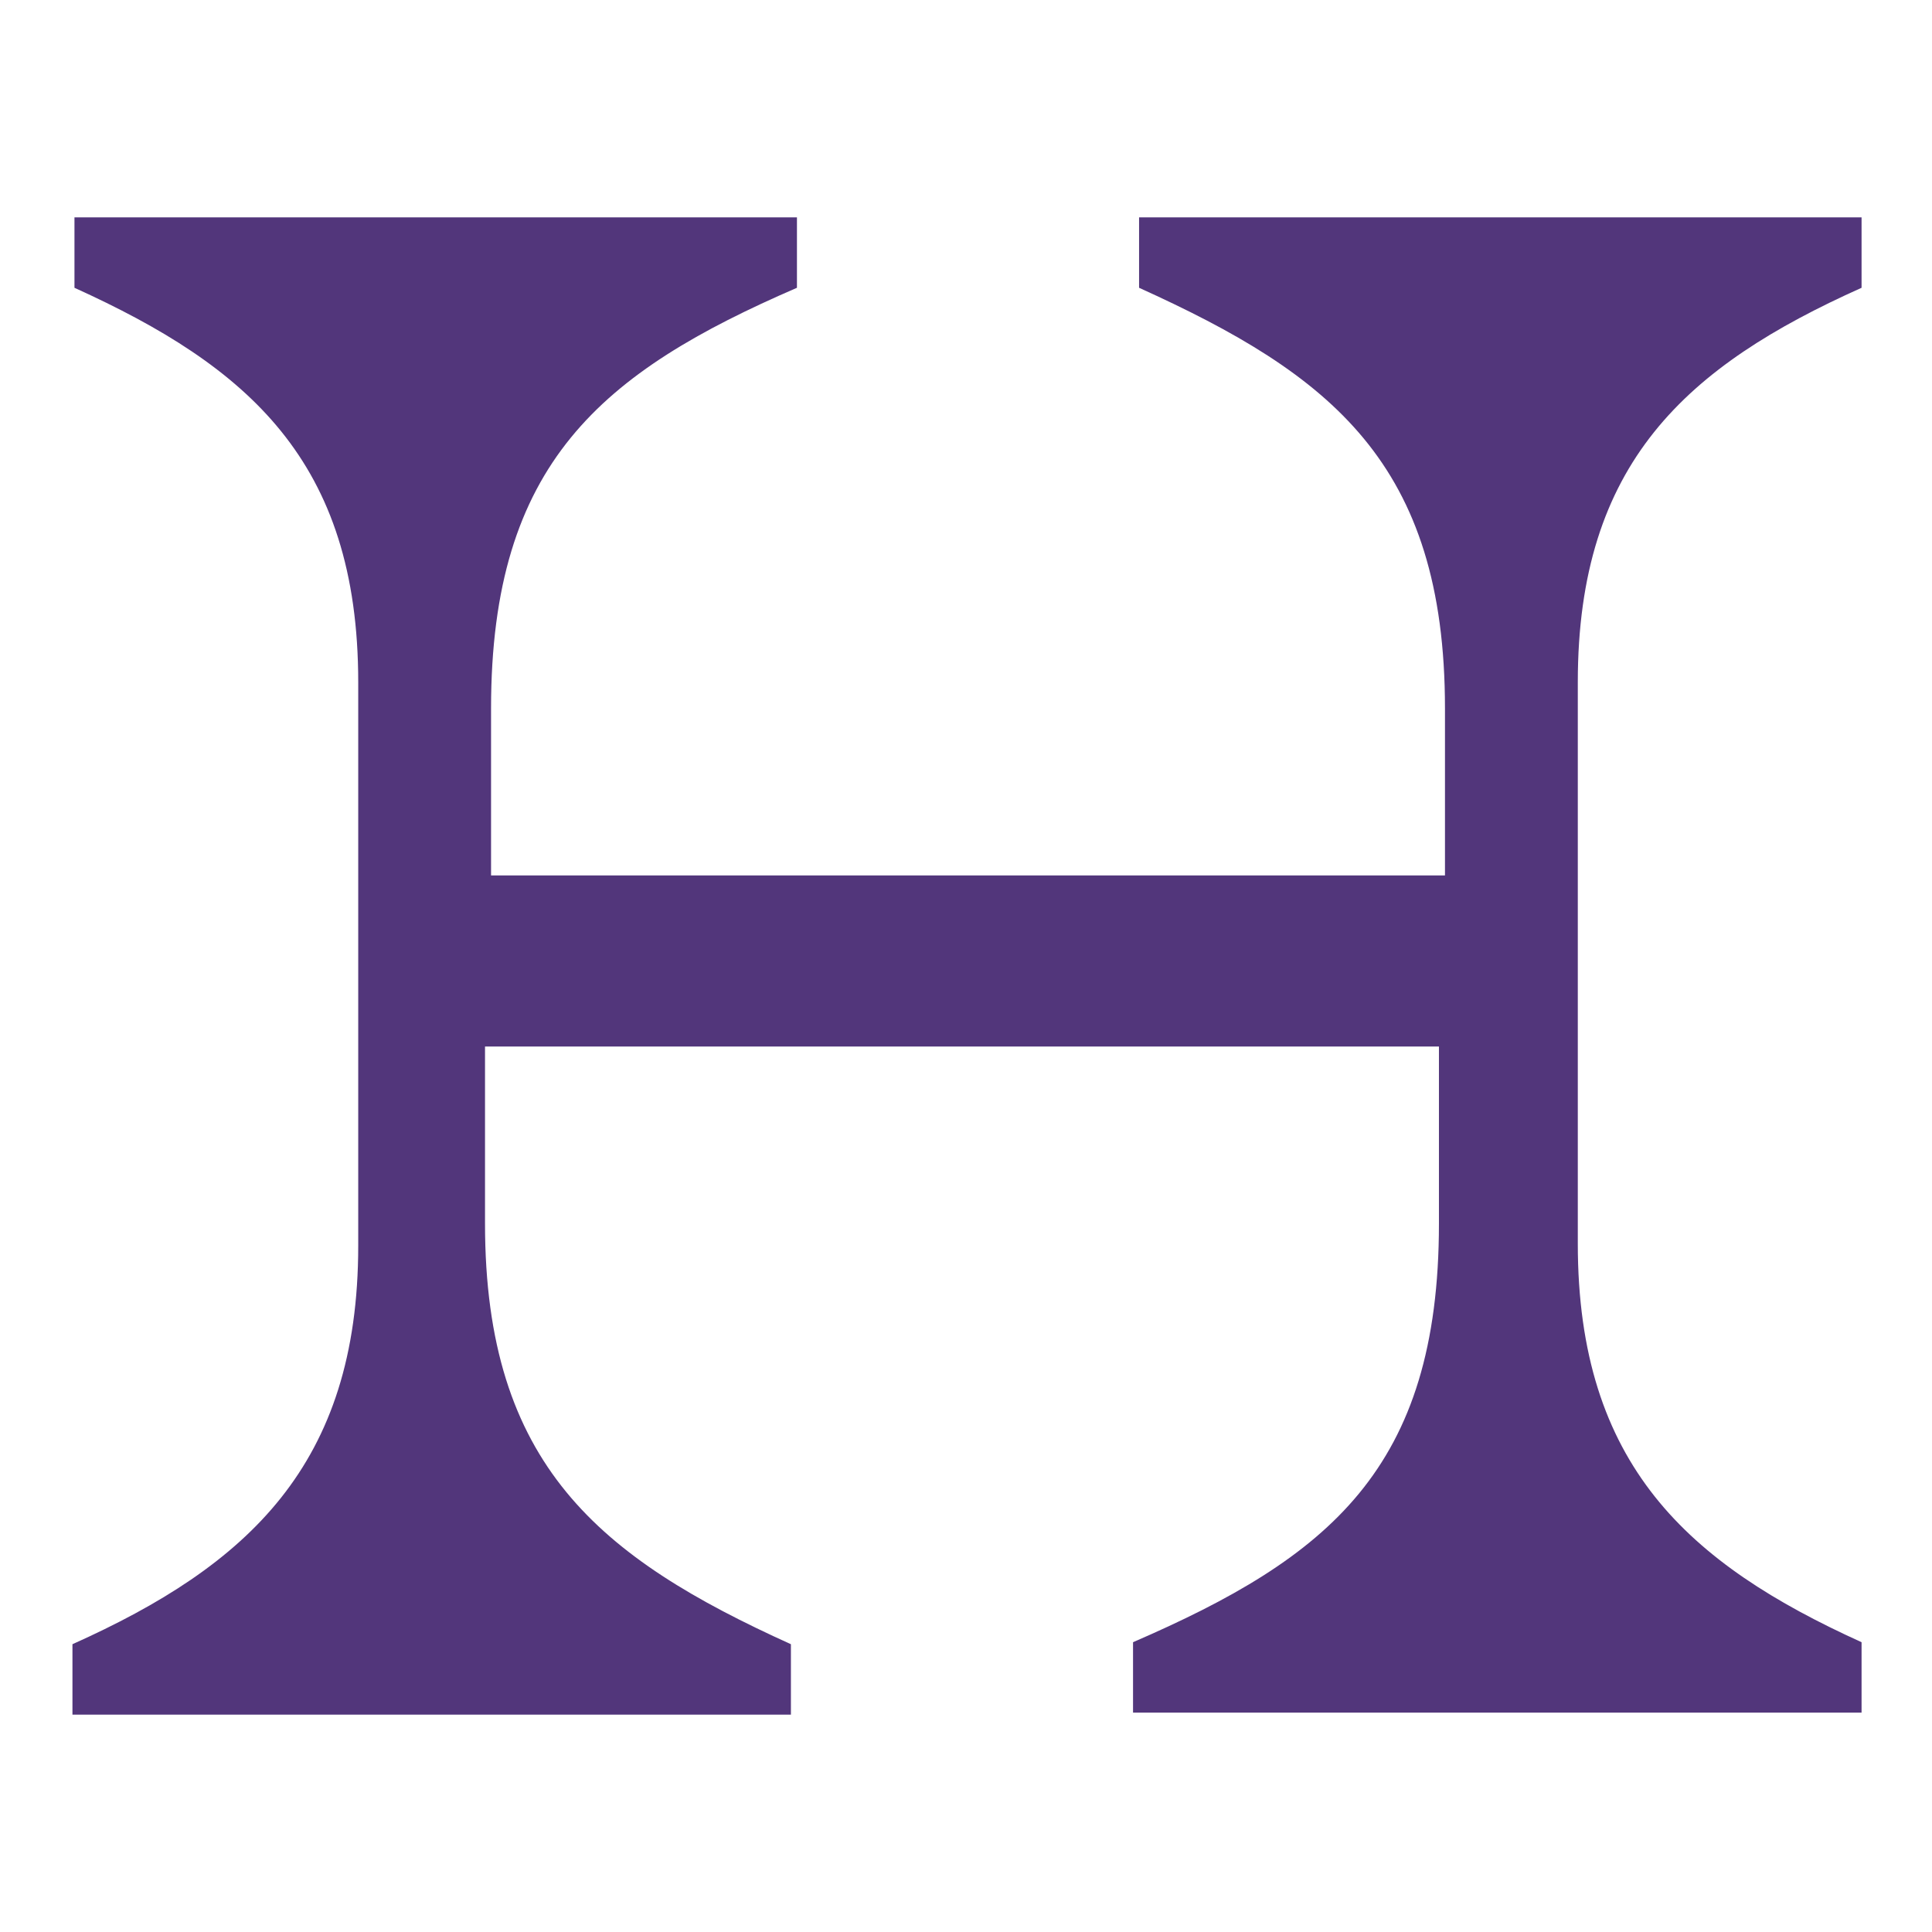
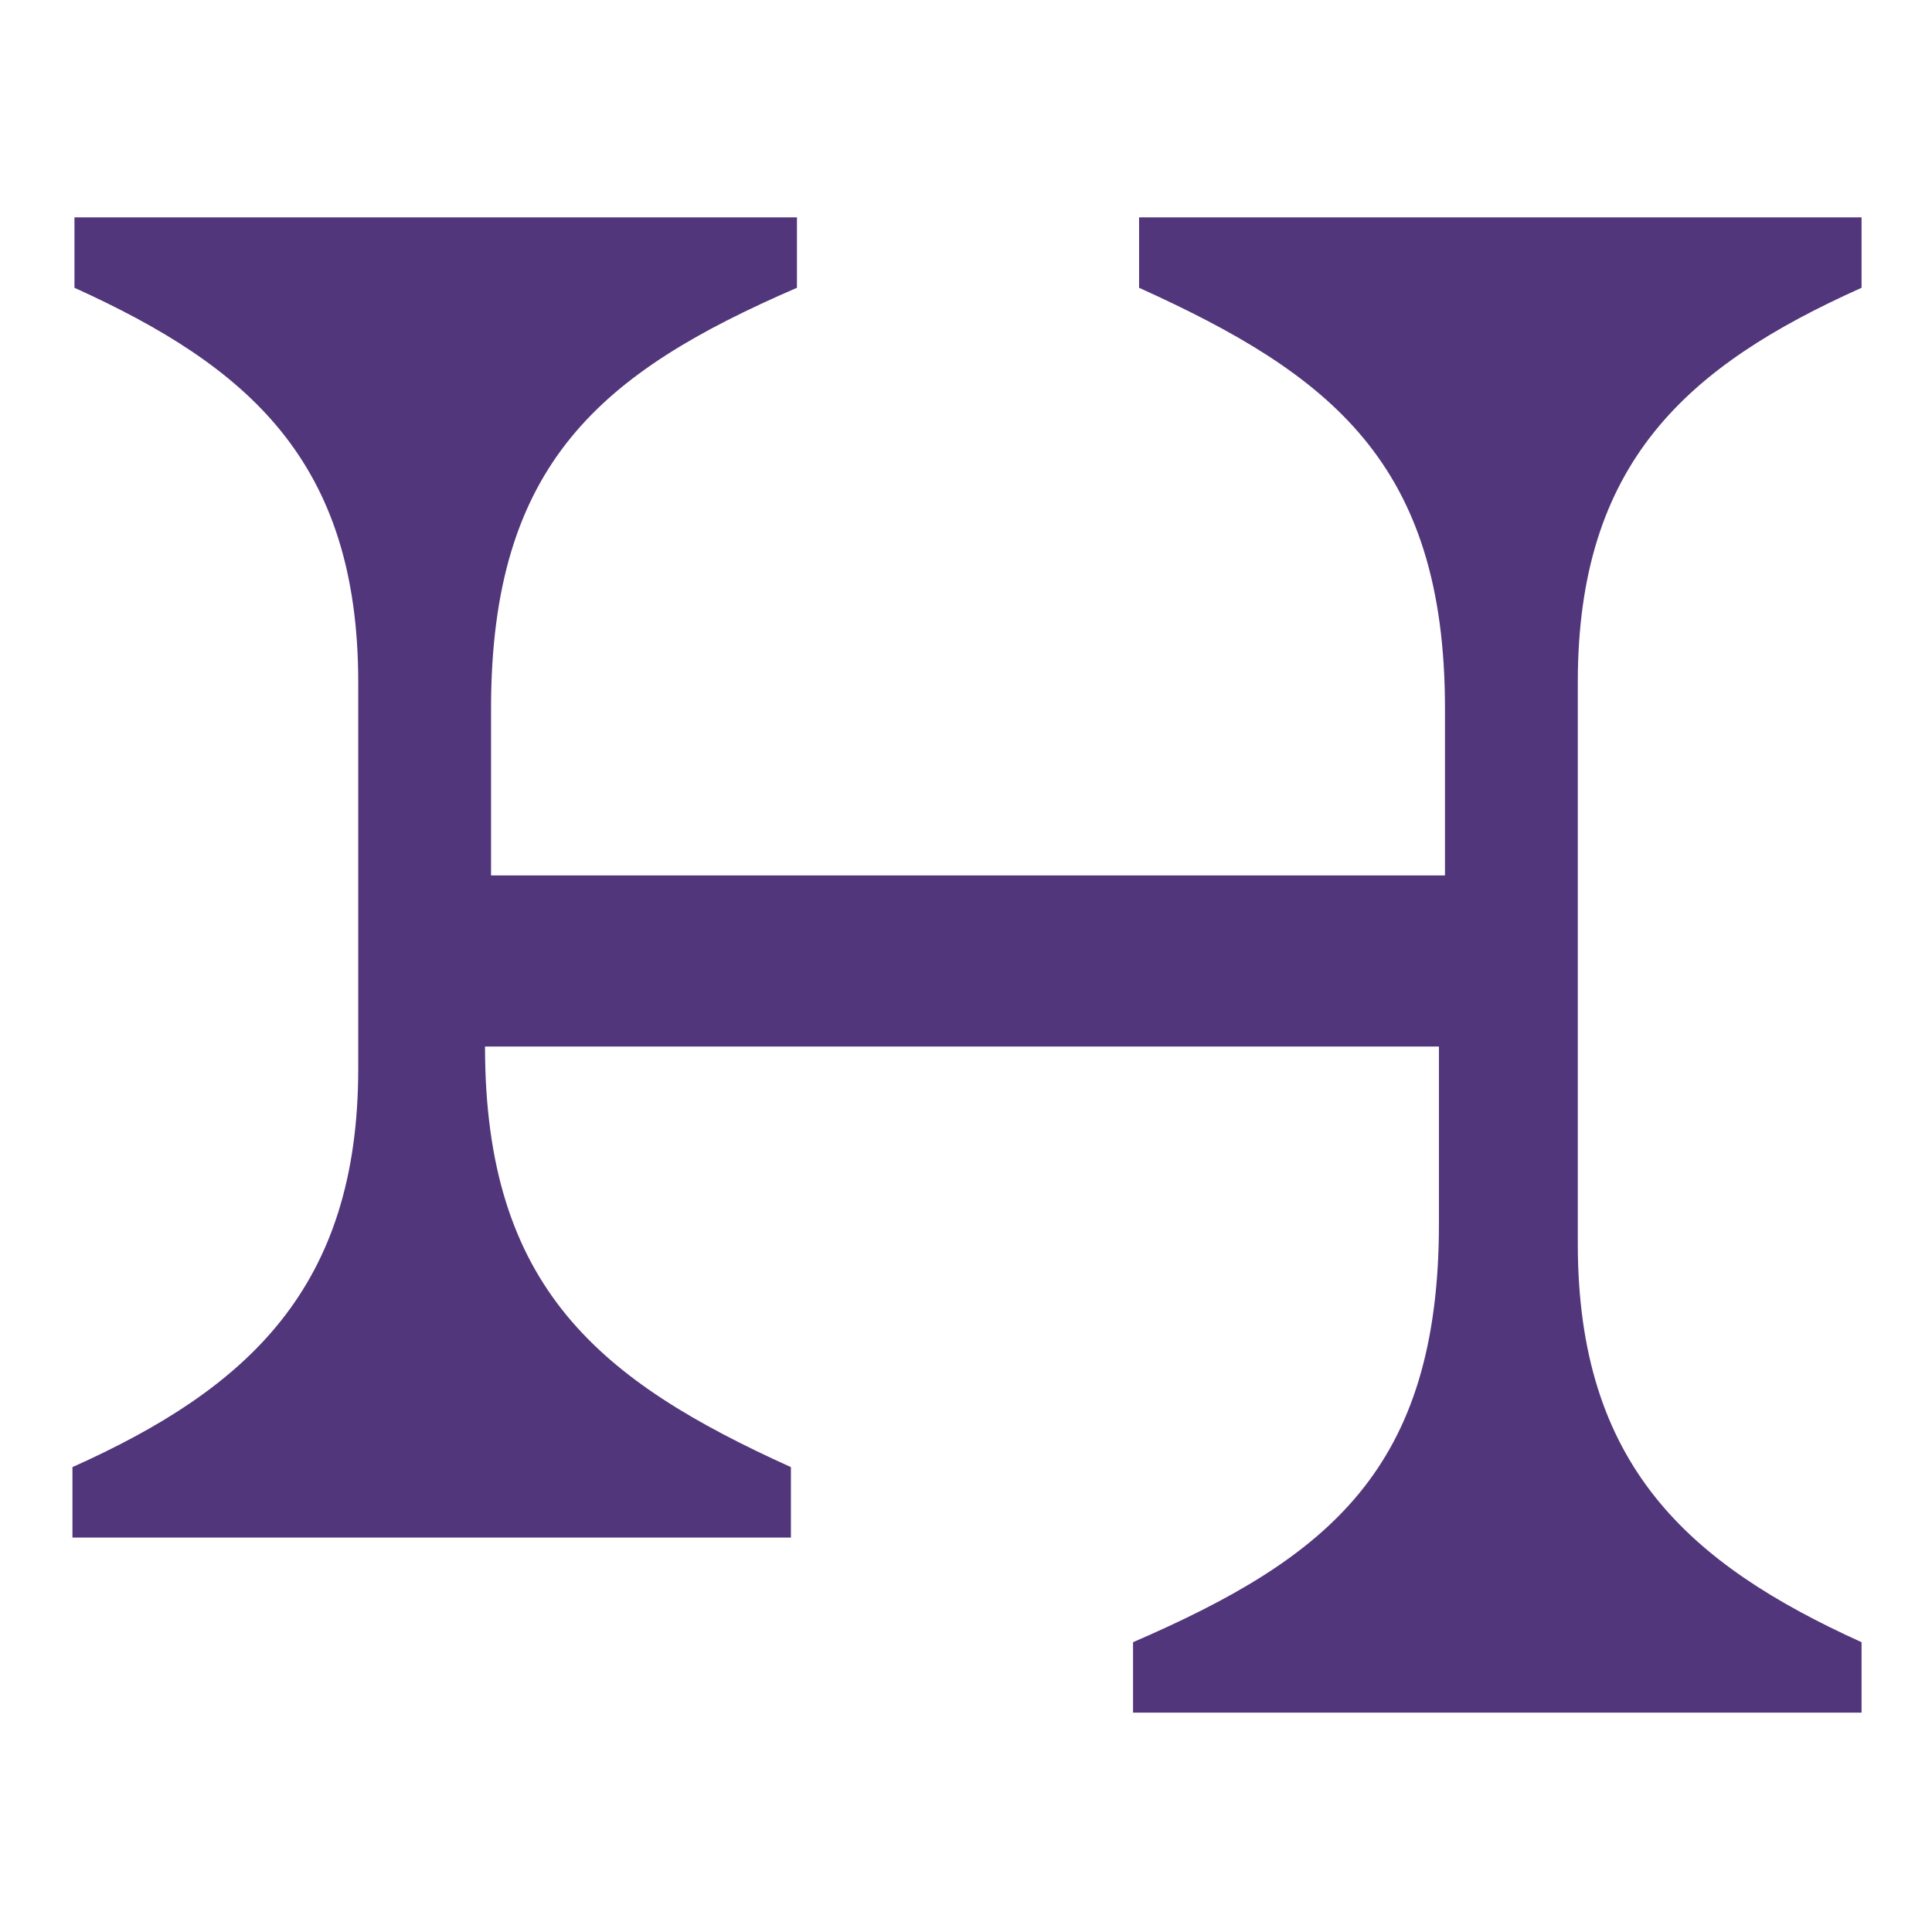
<svg xmlns="http://www.w3.org/2000/svg" data-bbox="3.6 10.8 88.9 74.4" viewBox="0 0 96 96" data-type="color">
  <g>
-     <path d="M17.8 61.9v-28c0-11-5.5-15.7-14.1-19.6v-3.5h35.9v3.5c-9.7 4.2-15.2 8.7-15.2 20.9v8.3h47.4v-8.3c0-12.2-5.7-16.6-15.2-20.9v-3.5h35.9v3.5c-8.7 3.9-14.1 8.7-14.1 19.6v27.9c0 11 5.5 15.9 14.1 19.8v3.5H56.3v-3.5C66 77.4 71.5 73 71.5 60.8V52H24.1v8.8c0 12 5.7 16.6 15.2 20.9v3.5H3.6v-3.5c8.7-3.9 14.2-8.9 14.2-19.8z" fill="#52367b" data-color="1" />
+     <path d="M17.8 61.9v-28c0-11-5.5-15.7-14.1-19.6v-3.5h35.9v3.5c-9.7 4.2-15.2 8.7-15.2 20.9v8.3h47.4v-8.3c0-12.2-5.7-16.6-15.2-20.9v-3.5h35.9v3.5c-8.7 3.9-14.1 8.7-14.1 19.6v27.9c0 11 5.5 15.9 14.1 19.8v3.5H56.3v-3.5C66 77.4 71.5 73 71.5 60.8V52H24.1c0 12 5.7 16.6 15.2 20.9v3.5H3.6v-3.5c8.7-3.9 14.2-8.9 14.2-19.8z" fill="#52367b" data-color="1" />
  </g>
</svg>